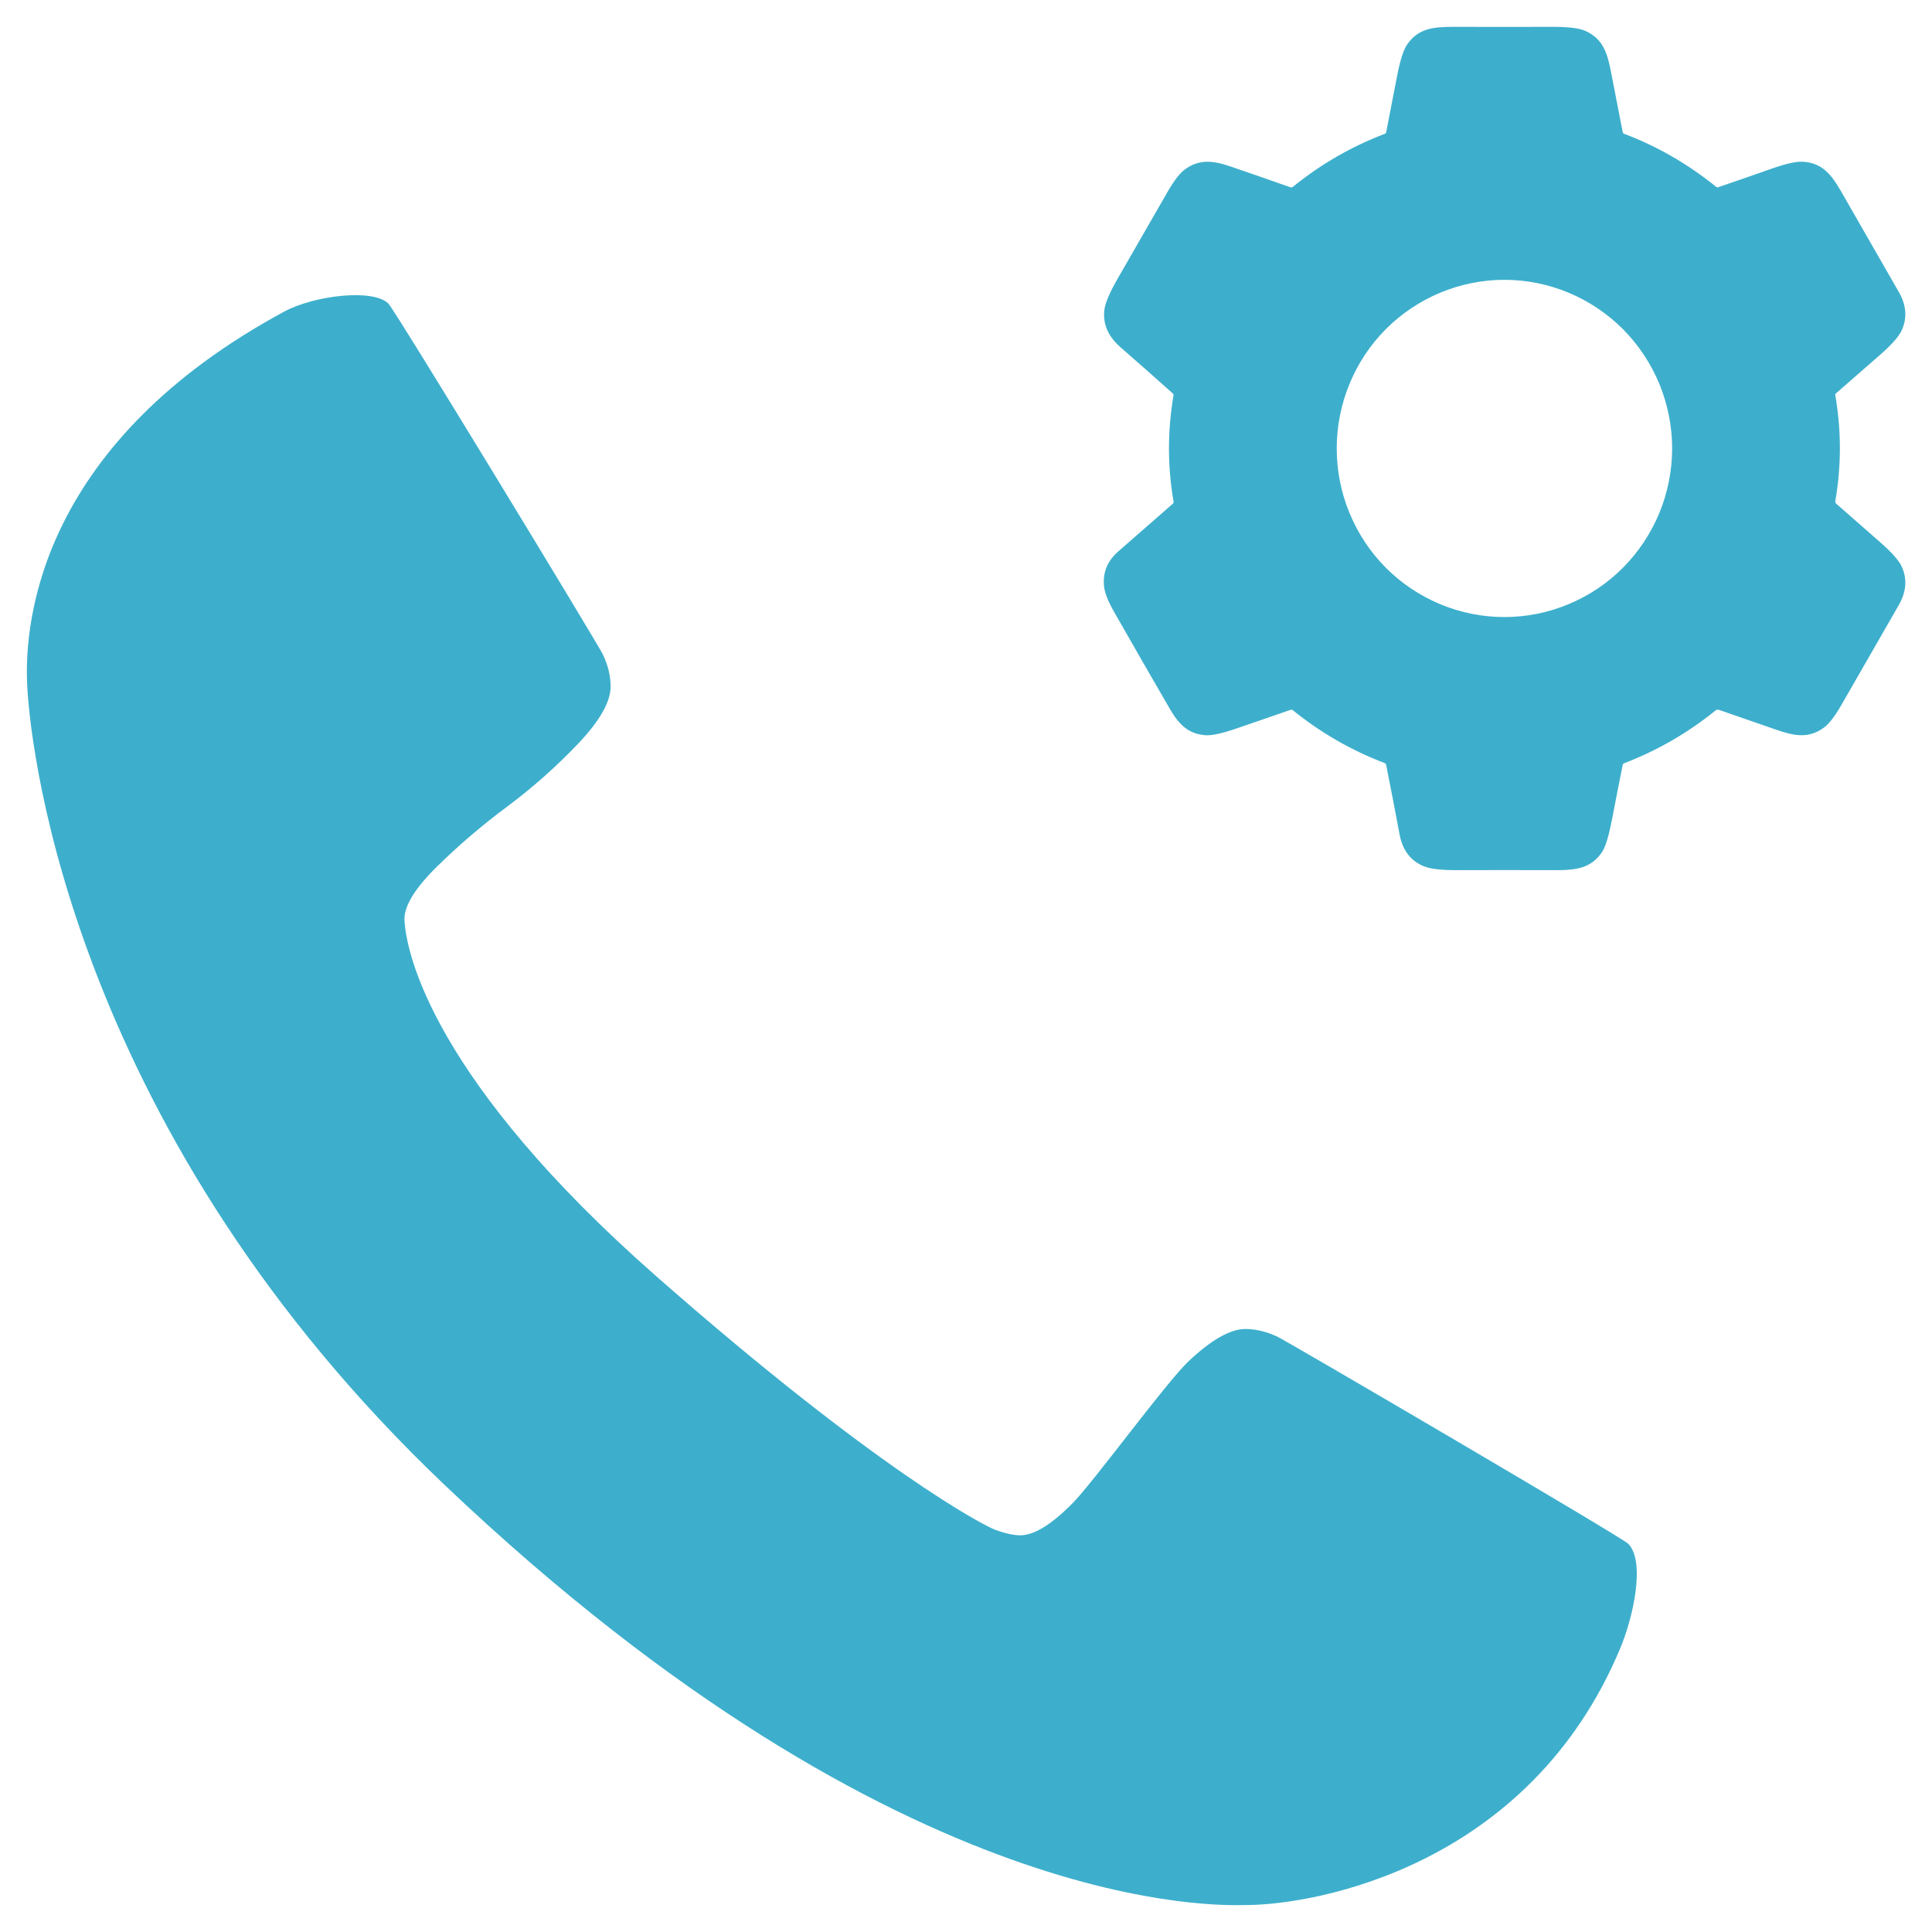
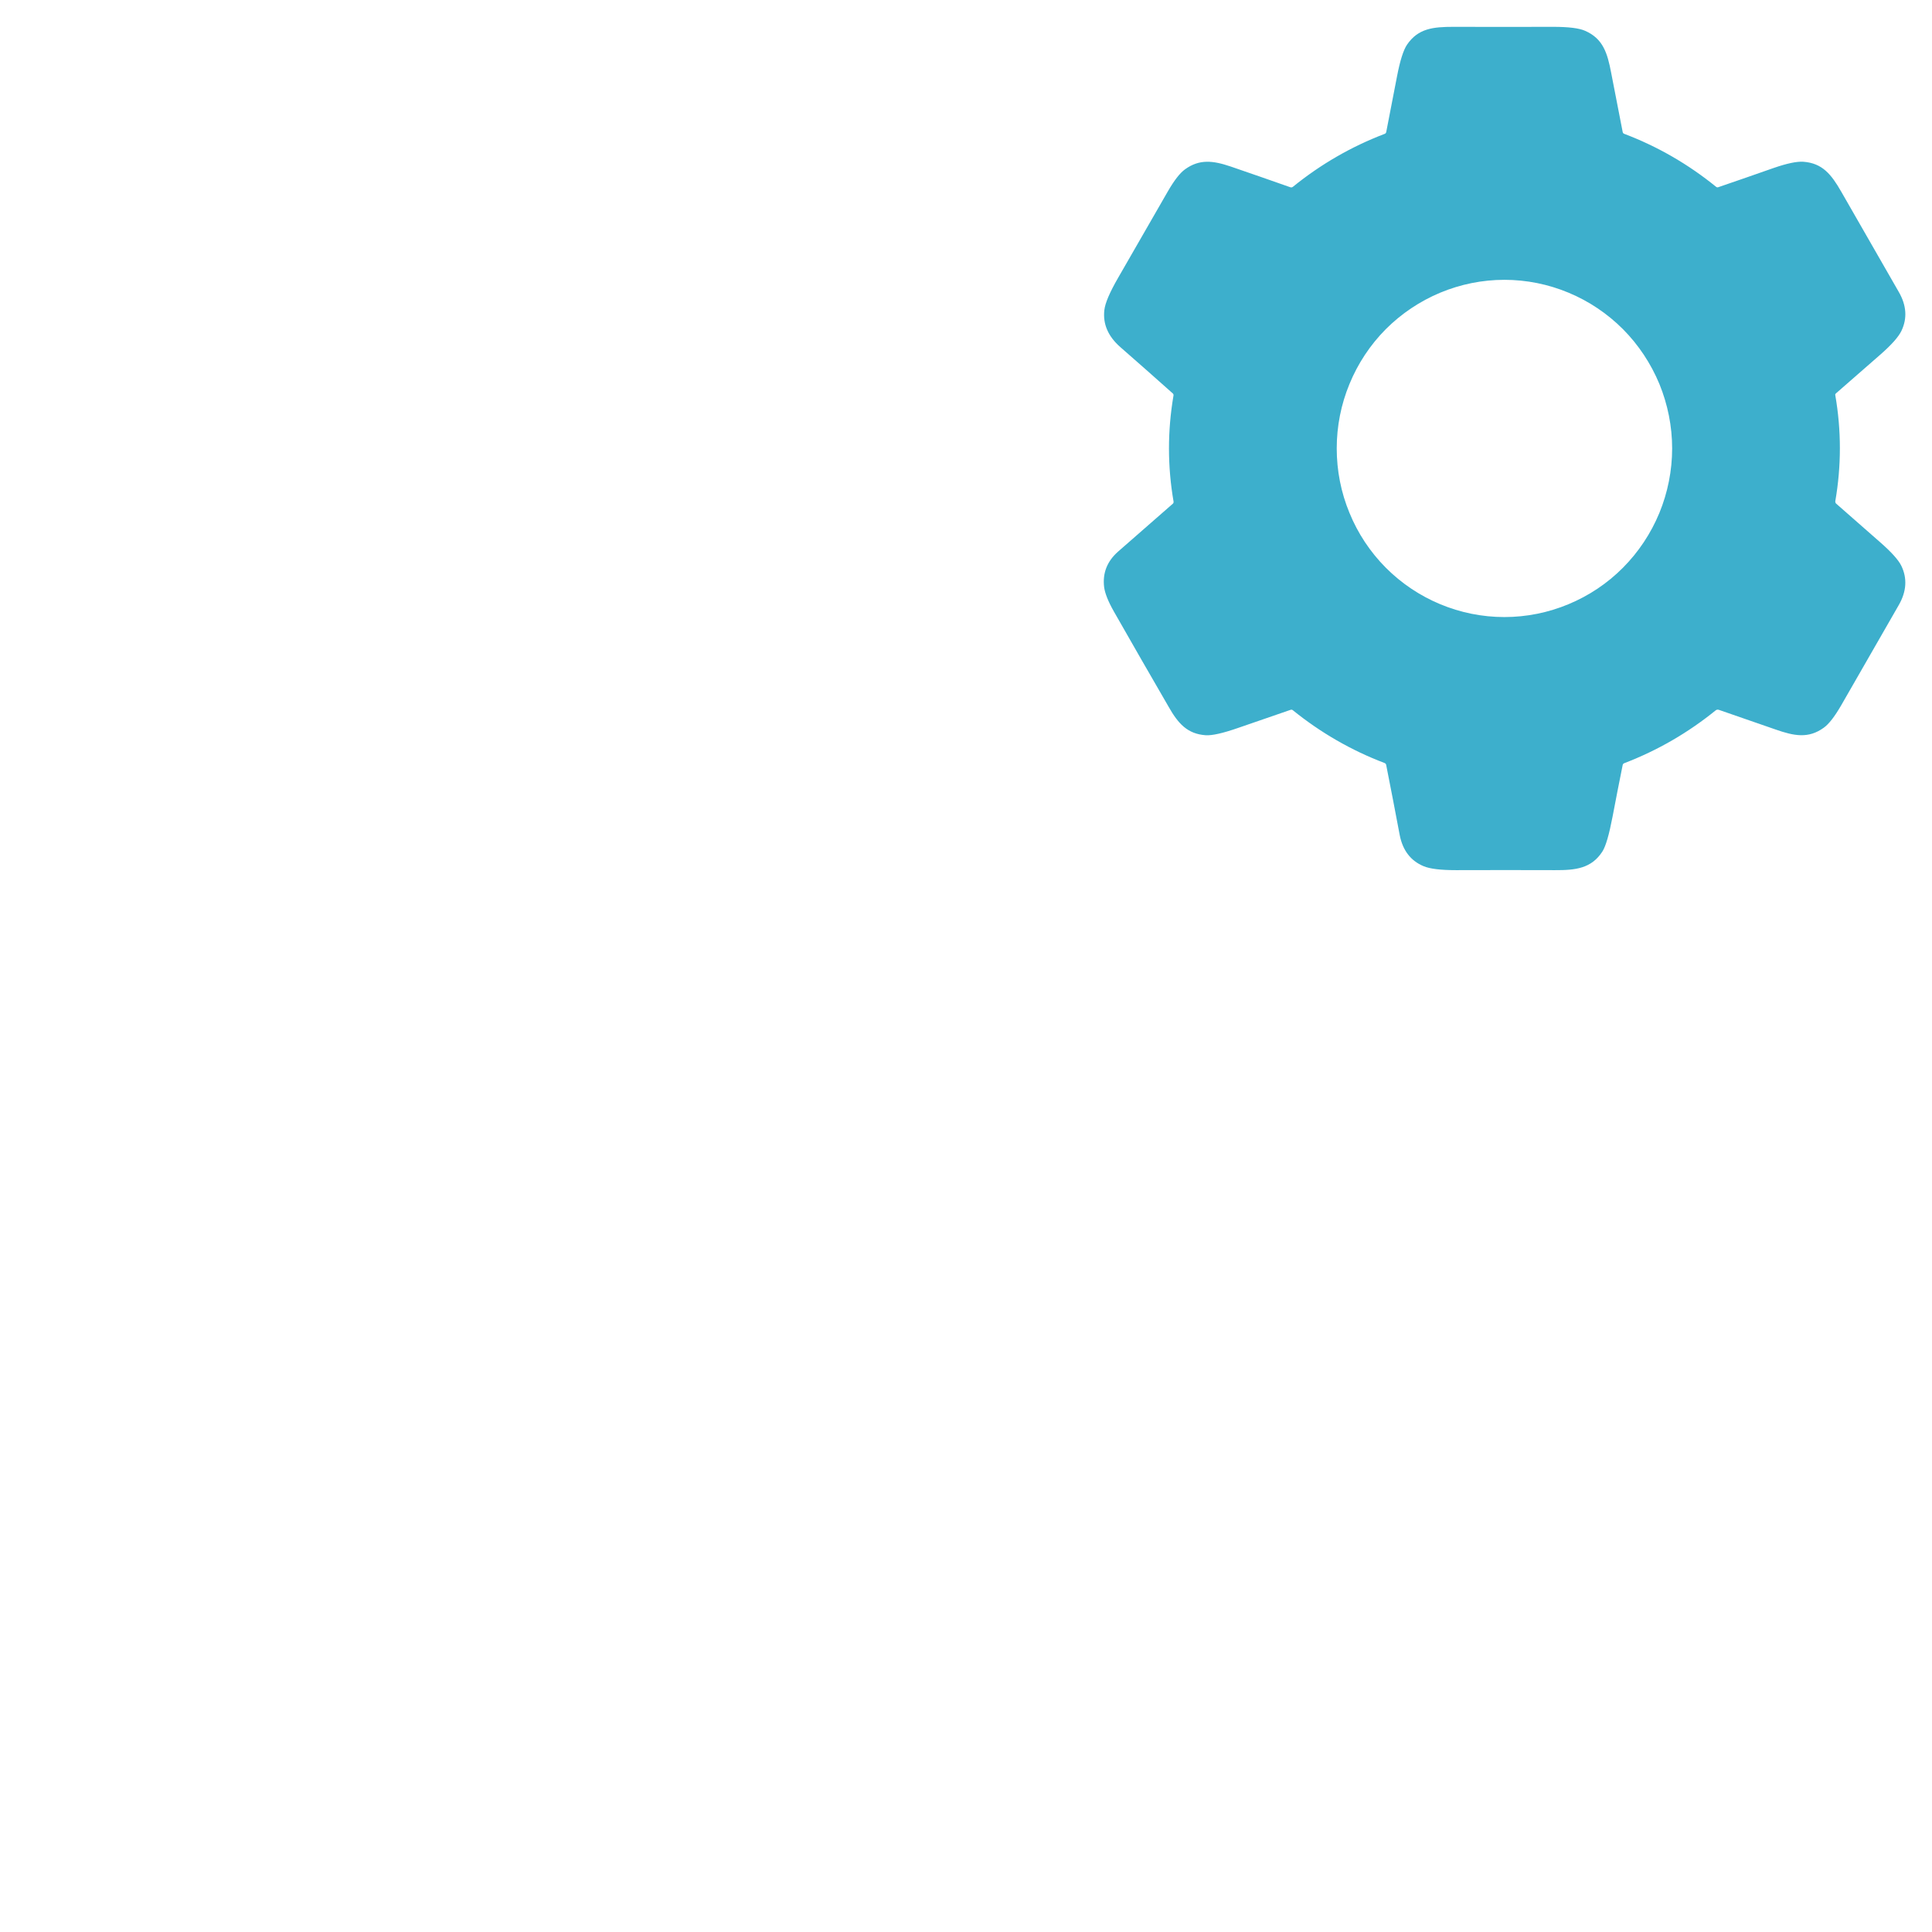
<svg xmlns="http://www.w3.org/2000/svg" width="18" height="18" viewBox="0 0 18 18" fill="none">
  <path d="M15.118 7.128C15.086 7.288 15.054 7.448 15.024 7.608C14.992 7.775 14.961 7.883 14.93 7.932C14.828 8.091 14.681 8.108 14.487 8.107C14.18 8.106 13.873 8.106 13.566 8.107C13.423 8.107 13.322 8.095 13.263 8.07C13.143 8.02 13.069 7.923 13.041 7.781C13 7.563 12.958 7.345 12.915 7.128C12.914 7.119 12.909 7.113 12.9 7.109C12.589 6.991 12.304 6.826 12.045 6.617C12.039 6.612 12.033 6.611 12.025 6.613C11.861 6.669 11.698 6.726 11.535 6.782C11.394 6.831 11.293 6.854 11.233 6.85C11.062 6.838 10.976 6.74 10.889 6.587C10.717 6.291 10.547 5.994 10.377 5.696C10.325 5.604 10.295 5.529 10.287 5.471C10.271 5.339 10.315 5.229 10.417 5.139C10.587 4.99 10.757 4.841 10.928 4.692C10.93 4.69 10.932 4.687 10.933 4.684C10.934 4.681 10.934 4.678 10.934 4.674C10.877 4.345 10.877 4.016 10.933 3.686C10.935 3.678 10.932 3.67 10.926 3.665C10.763 3.52 10.601 3.376 10.438 3.234C10.324 3.134 10.274 3.019 10.289 2.889C10.296 2.824 10.339 2.724 10.418 2.587C10.572 2.319 10.726 2.051 10.88 1.784C10.94 1.68 10.993 1.612 11.04 1.578C11.175 1.48 11.302 1.496 11.465 1.551C11.652 1.615 11.838 1.68 12.023 1.745C12.027 1.746 12.031 1.746 12.034 1.746C12.038 1.745 12.042 1.743 12.045 1.741C12.304 1.531 12.589 1.366 12.901 1.247C12.904 1.246 12.907 1.244 12.91 1.241C12.912 1.238 12.914 1.235 12.915 1.231C12.949 1.057 12.983 0.883 13.016 0.71C13.044 0.564 13.075 0.467 13.109 0.416C13.213 0.264 13.353 0.25 13.543 0.25C13.851 0.251 14.16 0.251 14.469 0.25C14.612 0.25 14.712 0.262 14.768 0.287C14.935 0.36 14.976 0.494 15.011 0.679C15.046 0.862 15.082 1.046 15.118 1.229C15.12 1.238 15.124 1.244 15.133 1.247C15.444 1.365 15.729 1.53 15.988 1.74C15.994 1.745 16.001 1.747 16.009 1.744C16.182 1.685 16.354 1.625 16.525 1.565C16.649 1.522 16.741 1.503 16.801 1.507C16.979 1.52 17.062 1.625 17.154 1.785C17.332 2.096 17.511 2.408 17.69 2.719C17.763 2.845 17.771 2.966 17.715 3.083C17.688 3.139 17.623 3.212 17.523 3.3C17.384 3.422 17.244 3.544 17.104 3.666C17.102 3.668 17.1 3.671 17.099 3.673C17.099 3.676 17.098 3.679 17.099 3.682C17.156 4.011 17.156 4.341 17.099 4.67C17.099 4.674 17.099 4.679 17.101 4.683C17.102 4.687 17.104 4.69 17.108 4.693C17.244 4.813 17.381 4.933 17.517 5.052C17.621 5.143 17.687 5.216 17.714 5.271C17.771 5.388 17.763 5.511 17.69 5.638C17.511 5.95 17.332 6.262 17.153 6.573C17.093 6.676 17.04 6.745 16.993 6.779C16.849 6.884 16.715 6.857 16.541 6.796C16.363 6.735 16.187 6.674 16.013 6.613C16.008 6.612 16.003 6.611 15.998 6.612C15.994 6.613 15.989 6.615 15.985 6.618C15.727 6.827 15.444 6.991 15.134 7.11C15.125 7.113 15.12 7.119 15.118 7.128ZM15.579 4.178C15.579 3.972 15.538 3.768 15.46 3.577C15.381 3.387 15.266 3.213 15.121 3.067C14.976 2.922 14.804 2.806 14.614 2.727C14.425 2.648 14.221 2.607 14.016 2.607C13.811 2.607 13.608 2.648 13.418 2.727C13.229 2.806 13.056 2.922 12.911 3.067C12.766 3.213 12.651 3.387 12.573 3.577C12.494 3.768 12.454 3.972 12.454 4.178C12.454 4.384 12.494 4.589 12.573 4.779C12.651 4.97 12.766 5.143 12.911 5.289C13.204 5.583 13.602 5.749 14.016 5.749C14.221 5.749 14.425 5.708 14.614 5.629C14.804 5.55 14.976 5.435 15.121 5.289C15.266 5.143 15.381 4.97 15.46 4.779C15.538 4.589 15.579 4.384 15.579 4.178Z" fill="#3DAFCC" />
-   <path d="M11.603 17.749C11.412 17.749 8.435 17.907 4.155 13.847C0.711 10.579 0.29 7.065 0.254 6.397C0.218 5.747 0.404 4.115 2.648 2.903C2.926 2.753 3.477 2.686 3.619 2.829C3.682 2.892 5.566 5.992 5.615 6.094C5.665 6.197 5.689 6.298 5.689 6.397C5.689 6.538 5.589 6.715 5.387 6.928C5.185 7.14 4.966 7.335 4.729 7.512C4.491 7.689 4.272 7.876 4.07 8.075C3.869 8.273 3.768 8.436 3.768 8.563C3.781 8.894 4.052 10.078 6.115 11.891C8.179 13.705 9.173 14.216 9.268 14.251C9.364 14.287 9.444 14.304 9.507 14.304C9.635 14.304 9.798 14.203 9.996 14.002C10.194 13.8 10.86 12.886 11.072 12.684C11.285 12.483 11.462 12.382 11.603 12.382C11.702 12.382 11.803 12.407 11.906 12.456C12.008 12.506 15.111 14.322 15.17 14.383C15.331 14.548 15.218 15.063 15.096 15.355C14.246 17.392 12.254 17.749 11.603 17.749Z" fill="#3DAFCC" />
</svg>